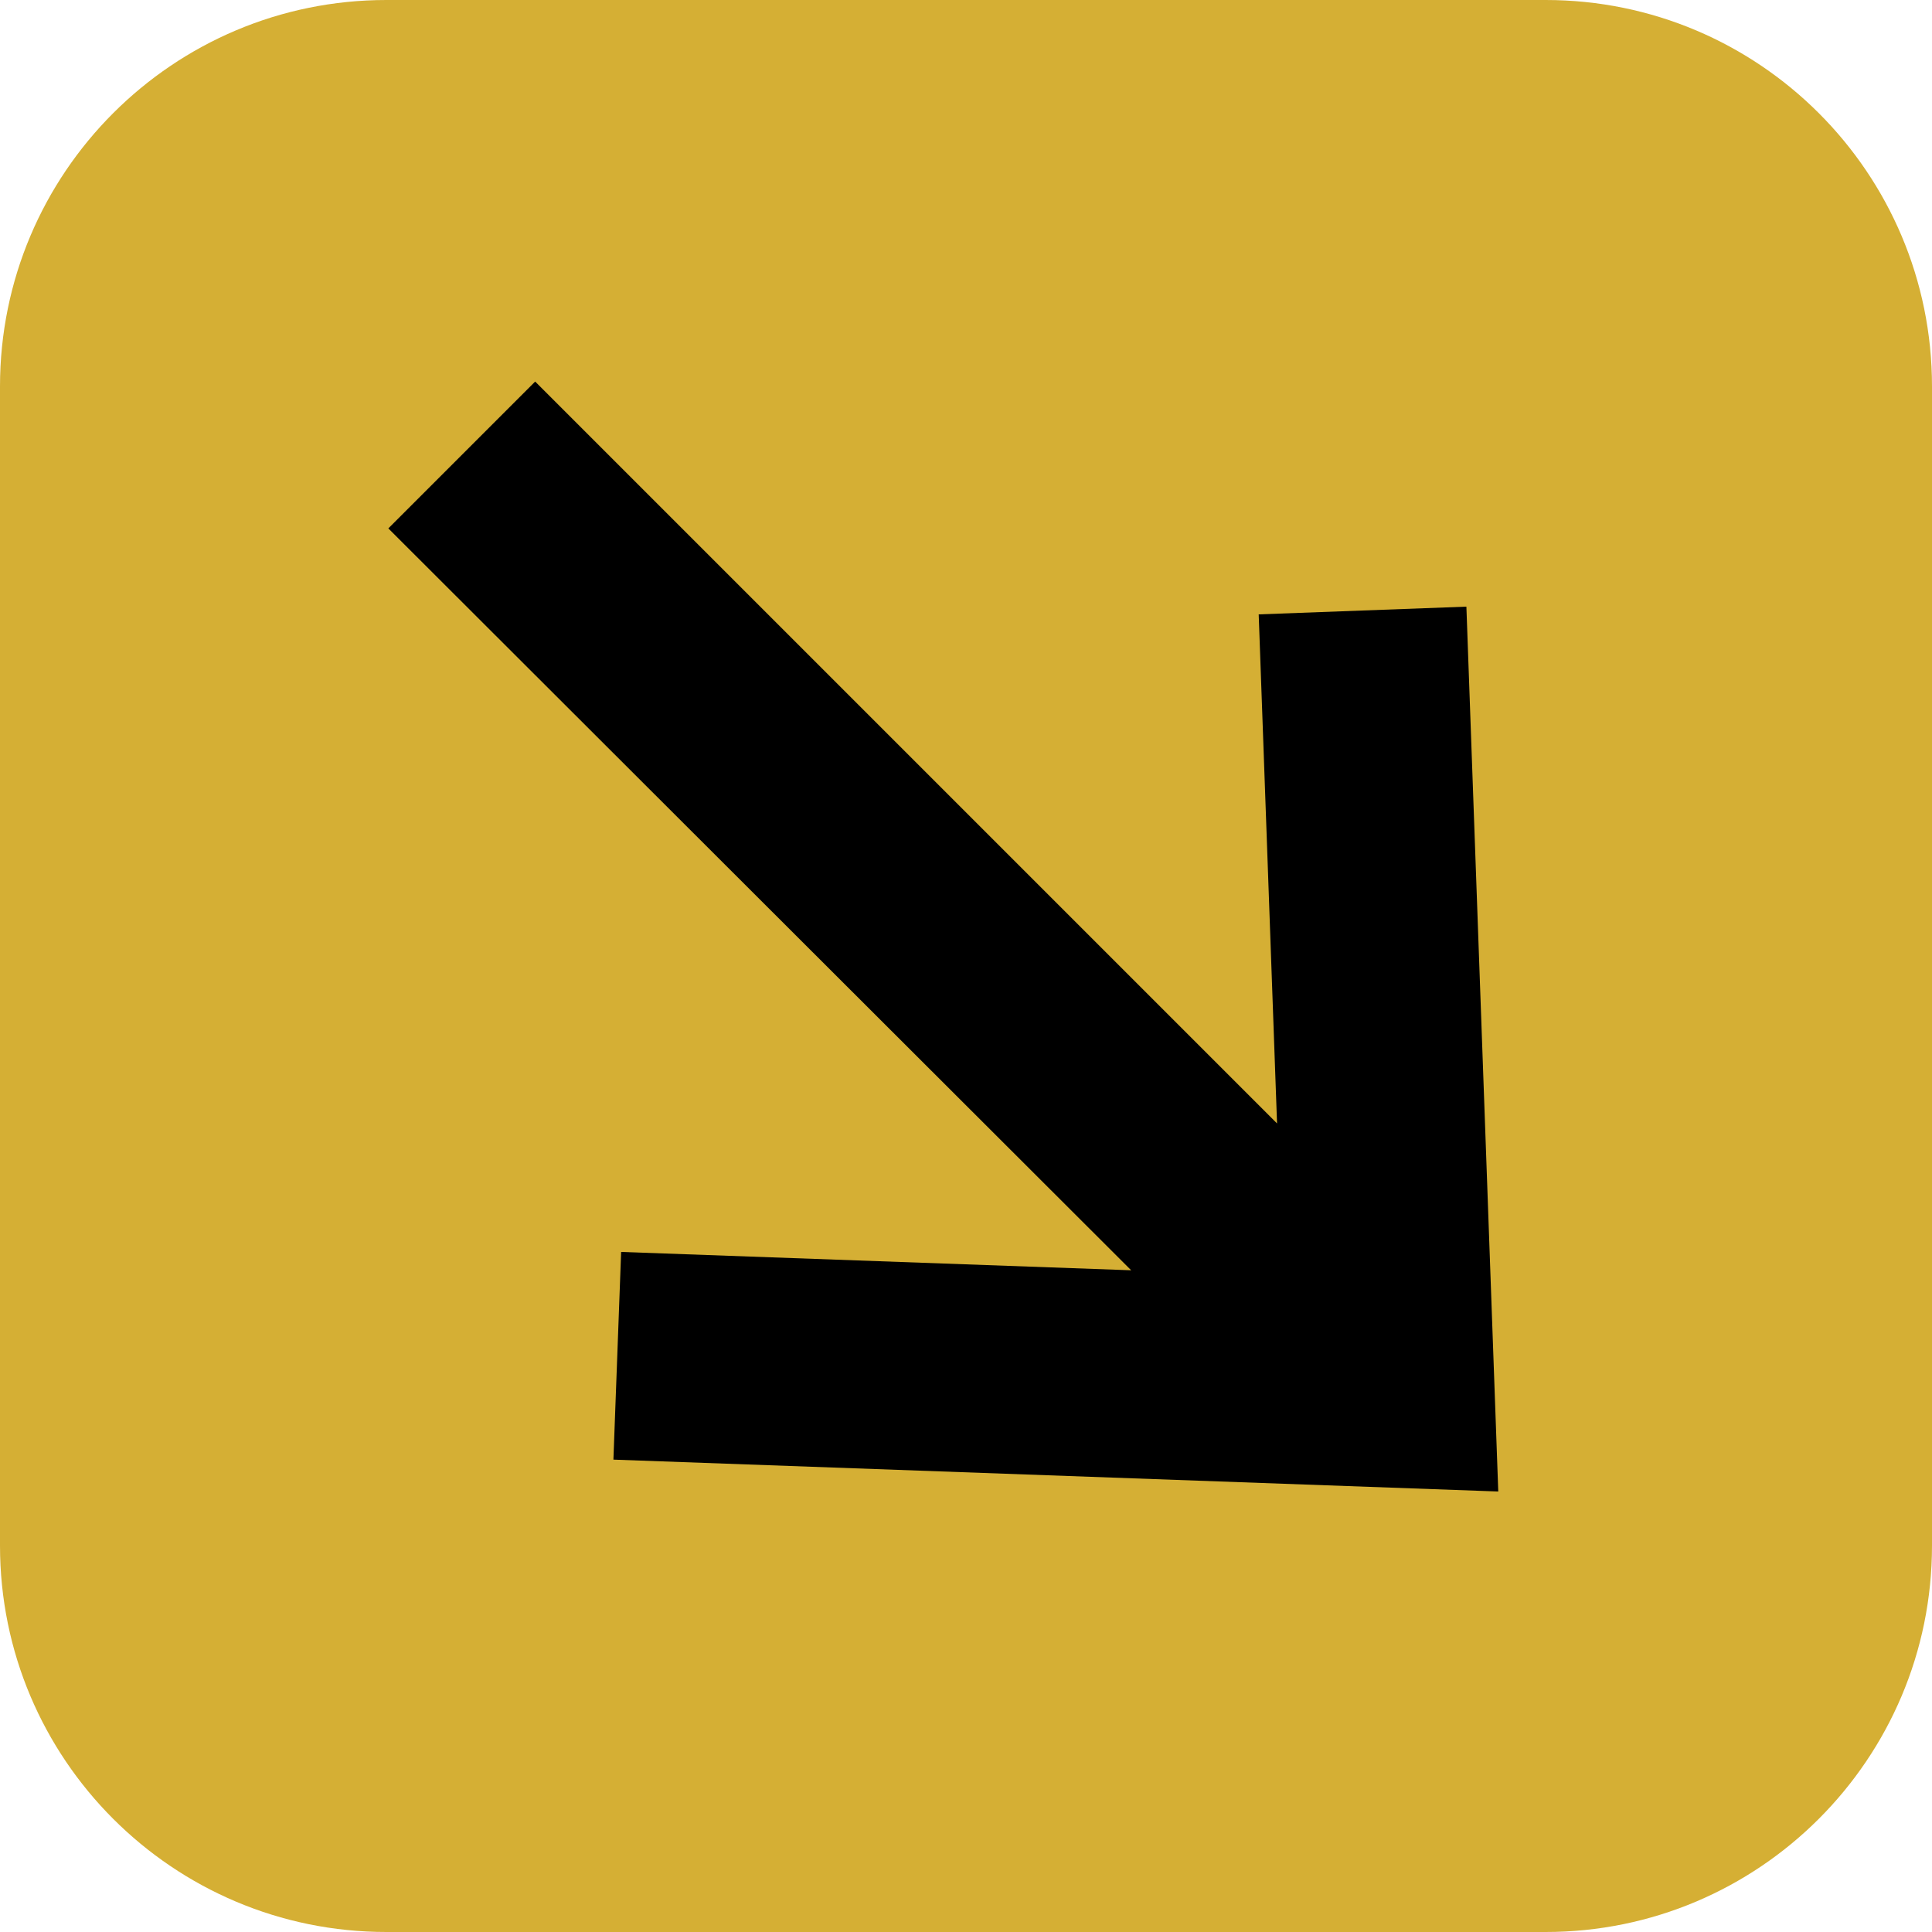
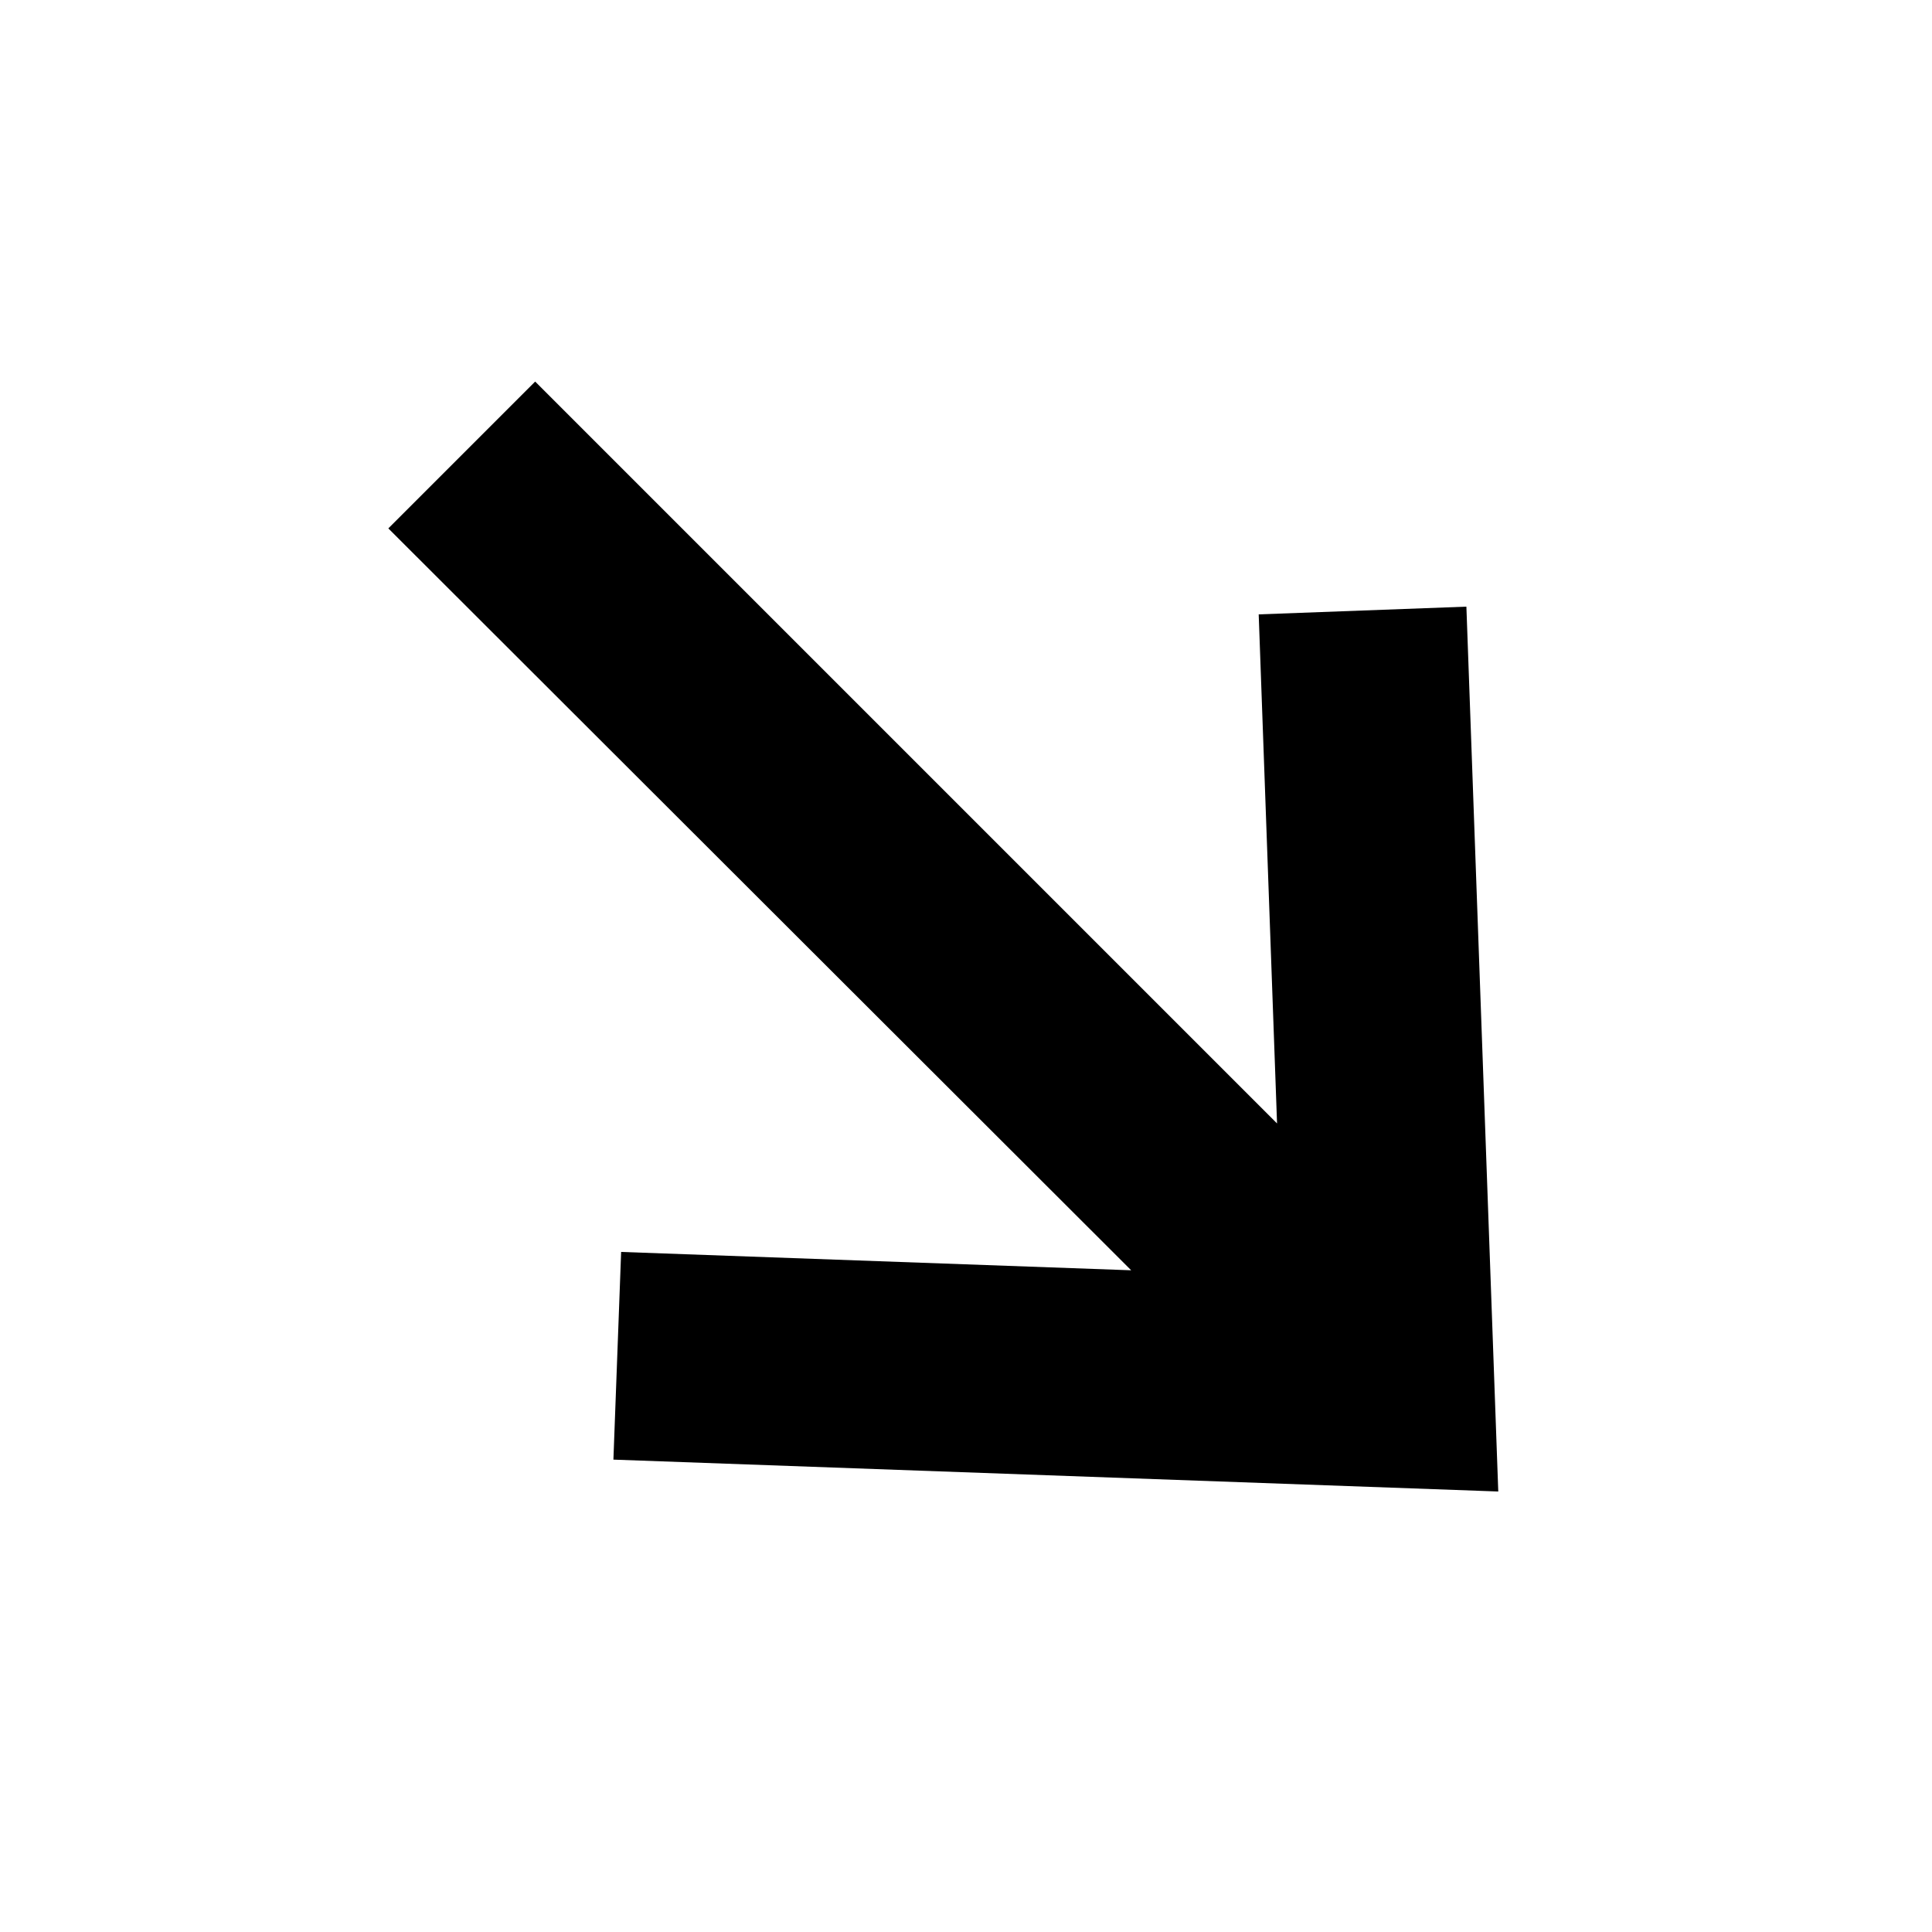
<svg xmlns="http://www.w3.org/2000/svg" width="30" height="30" viewBox="0 0 30 30" fill="none">
-   <path d="M24 0H6C2.686 0 0 2.686 0 6V24C0 27.314 2.686 30 6 30H24C27.314 30 30 27.314 30 24V6C30 2.686 27.314 0 24 0Z" fill="#D5AF34" />
  <path d="M22.77 9.42L19.545 9.54L19.83 17.445L8.31 5.925L6.03 8.205L17.565 19.725L9.645 19.44L9.525 22.665L23.265 23.16L22.77 9.42Z" fill="black" />
</svg>